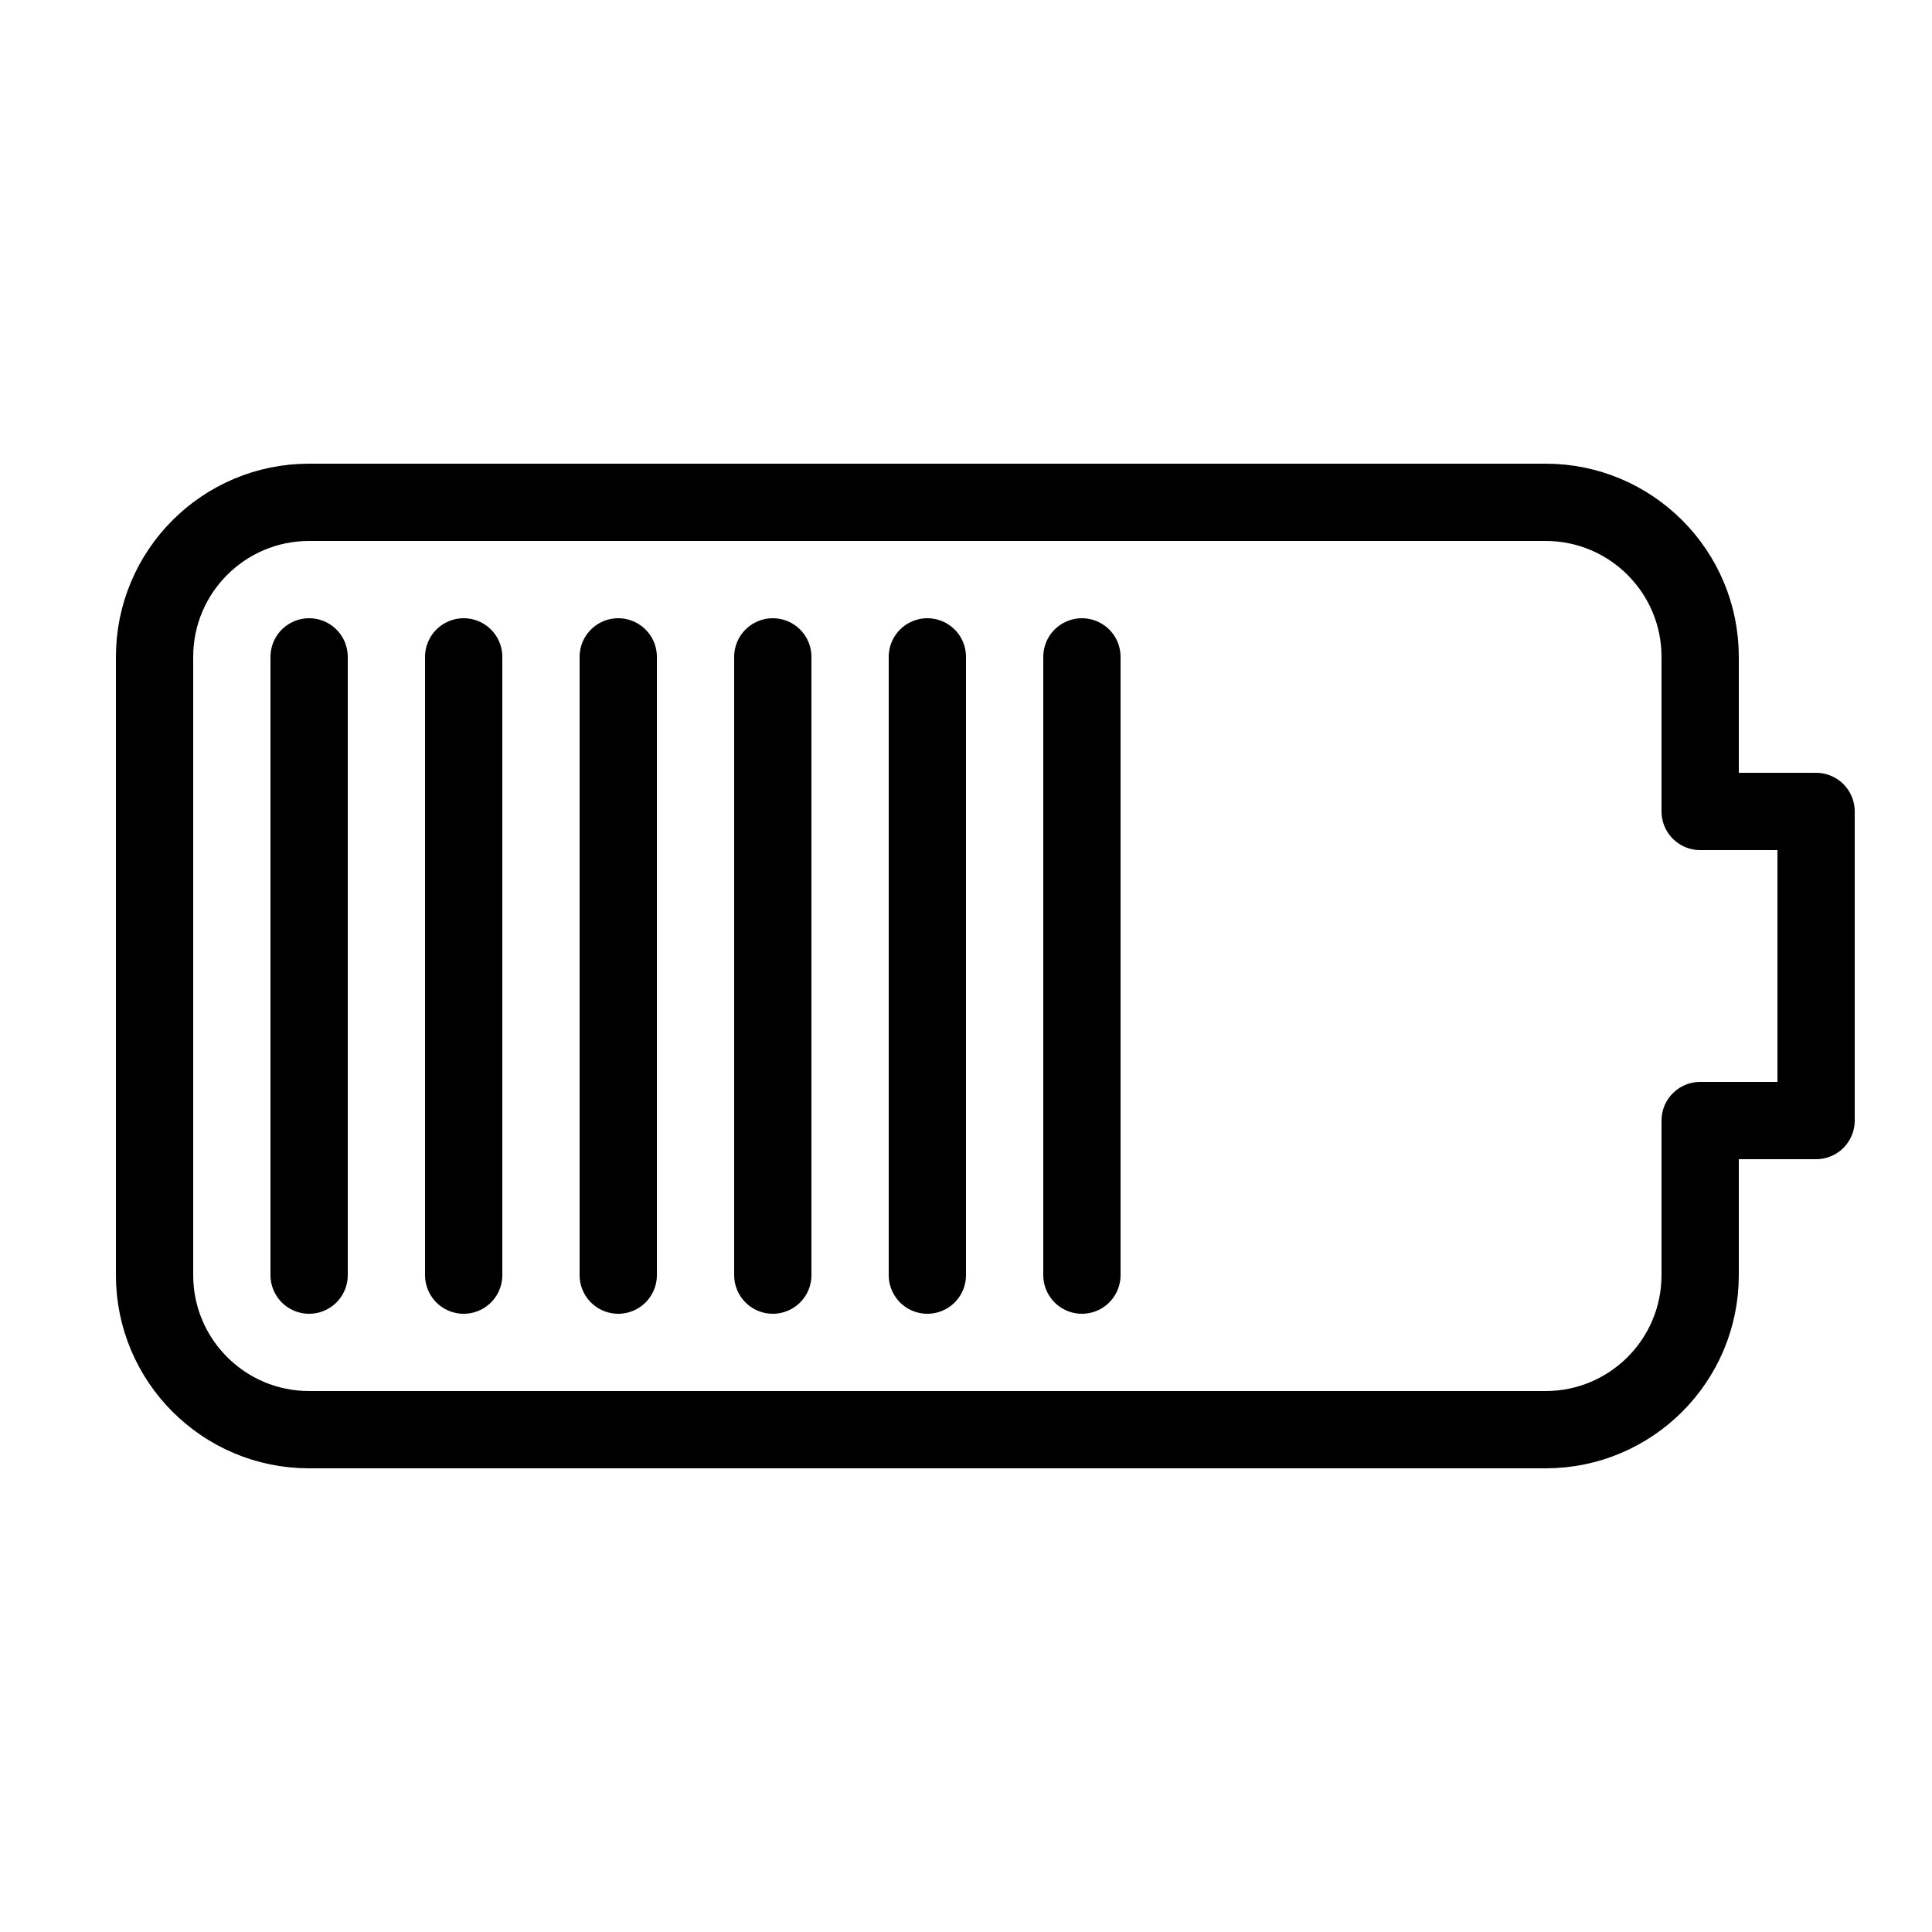
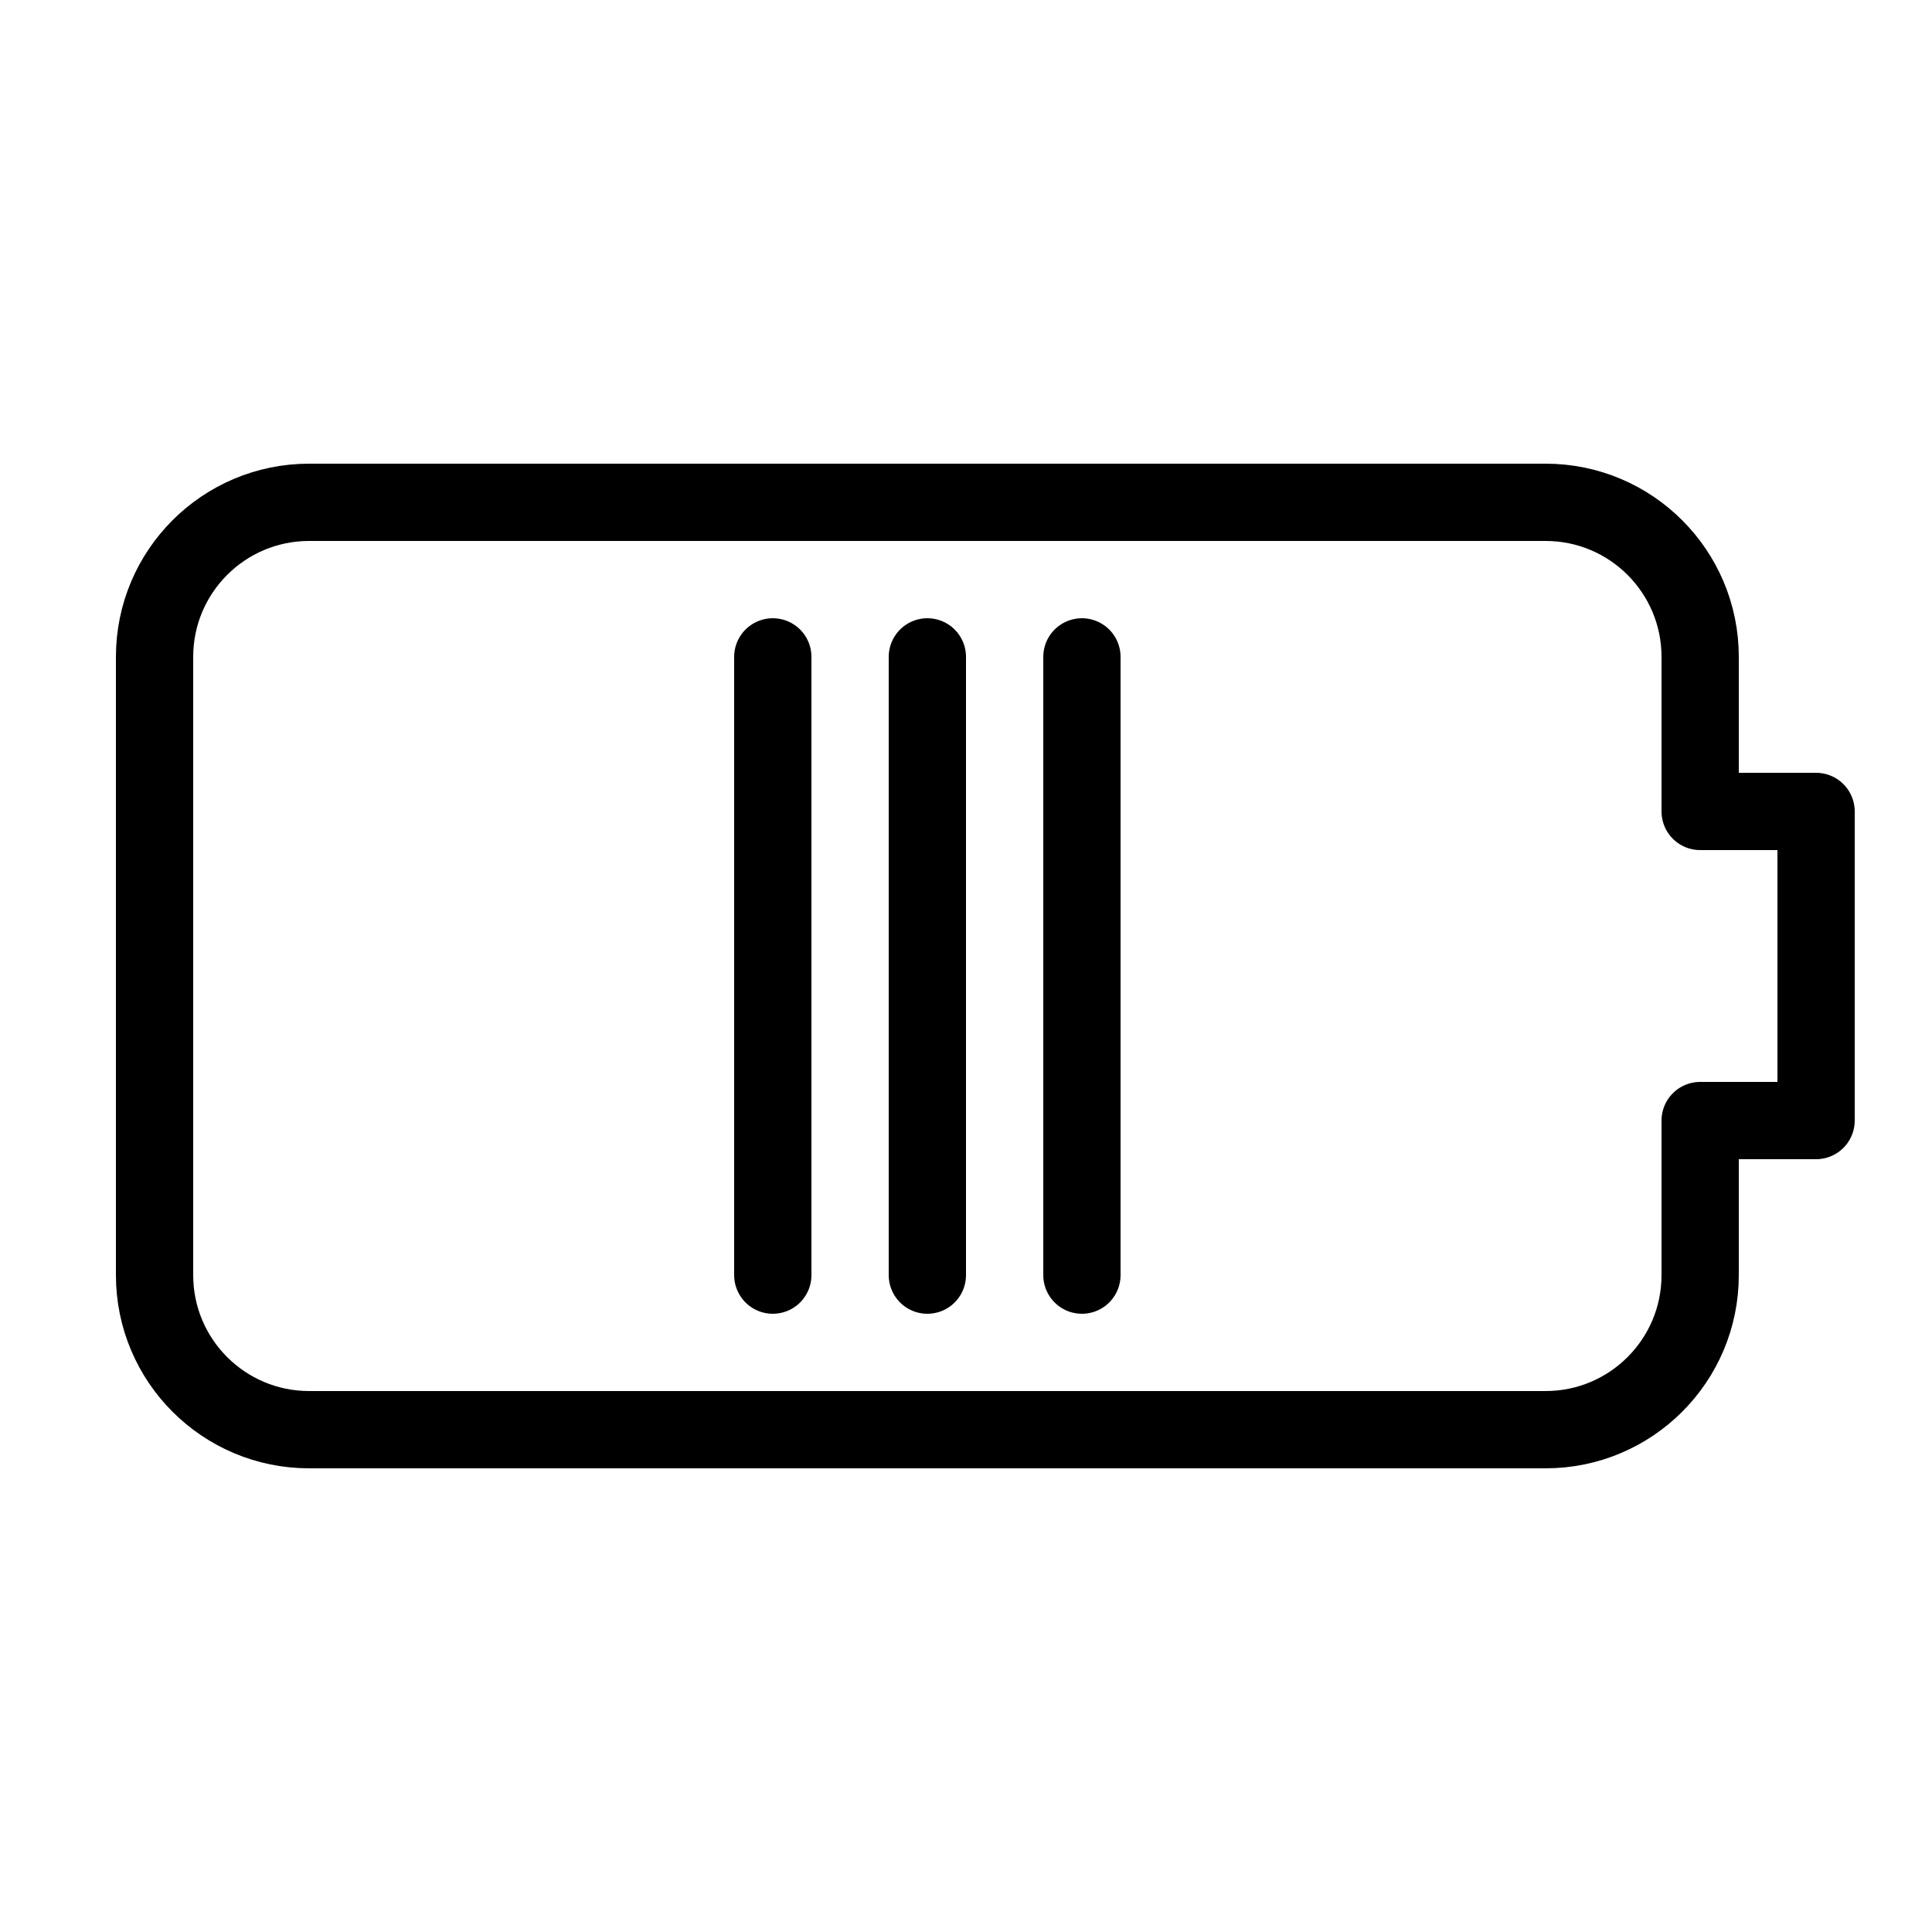
<svg xmlns="http://www.w3.org/2000/svg" enable-background="new 0 0 50 50" height="50px" id="Layer_1" version="1.1" viewBox="0 0 50 50" width="50px" xml:space="preserve">
  <rect fill="none" height="50" width="50" />
  <path d="  M47,21h-3v-4c0-2.209-1.791-4-4-4H8c-2.209,0-4,1.791-4,4v16c0,2.209,1.791,4,4,4h32c2.209,0,4-1.791,4-4v-4h3V21z" fill="none" stroke="#000000" stroke-linecap="round" stroke-linejoin="round" stroke-miterlimit="10" stroke-width="2" />
-   <line fill="none" stroke="#000000" stroke-linecap="round" stroke-linejoin="round" stroke-miterlimit="10" stroke-width="2" x1="8" x2="8" y1="17" y2="33" />
-   <line fill="none" stroke="#000000" stroke-linecap="round" stroke-linejoin="round" stroke-miterlimit="10" stroke-width="2" x1="12" x2="12" y1="17" y2="33" />
-   <line fill="none" stroke="#000000" stroke-linecap="round" stroke-linejoin="round" stroke-miterlimit="10" stroke-width="2" x1="16" x2="16" y1="17" y2="33" />
  <line fill="none" stroke="#000000" stroke-linecap="round" stroke-linejoin="round" stroke-miterlimit="10" stroke-width="2" x1="20" x2="20" y1="17" y2="33" />
  <line fill="none" stroke="#000000" stroke-linecap="round" stroke-linejoin="round" stroke-miterlimit="10" stroke-width="2" x1="24" x2="24" y1="17" y2="33" />
  <line fill="none" stroke="#000000" stroke-linecap="round" stroke-linejoin="round" stroke-miterlimit="10" stroke-width="2" x1="28" x2="28" y1="17" y2="33" />
</svg>